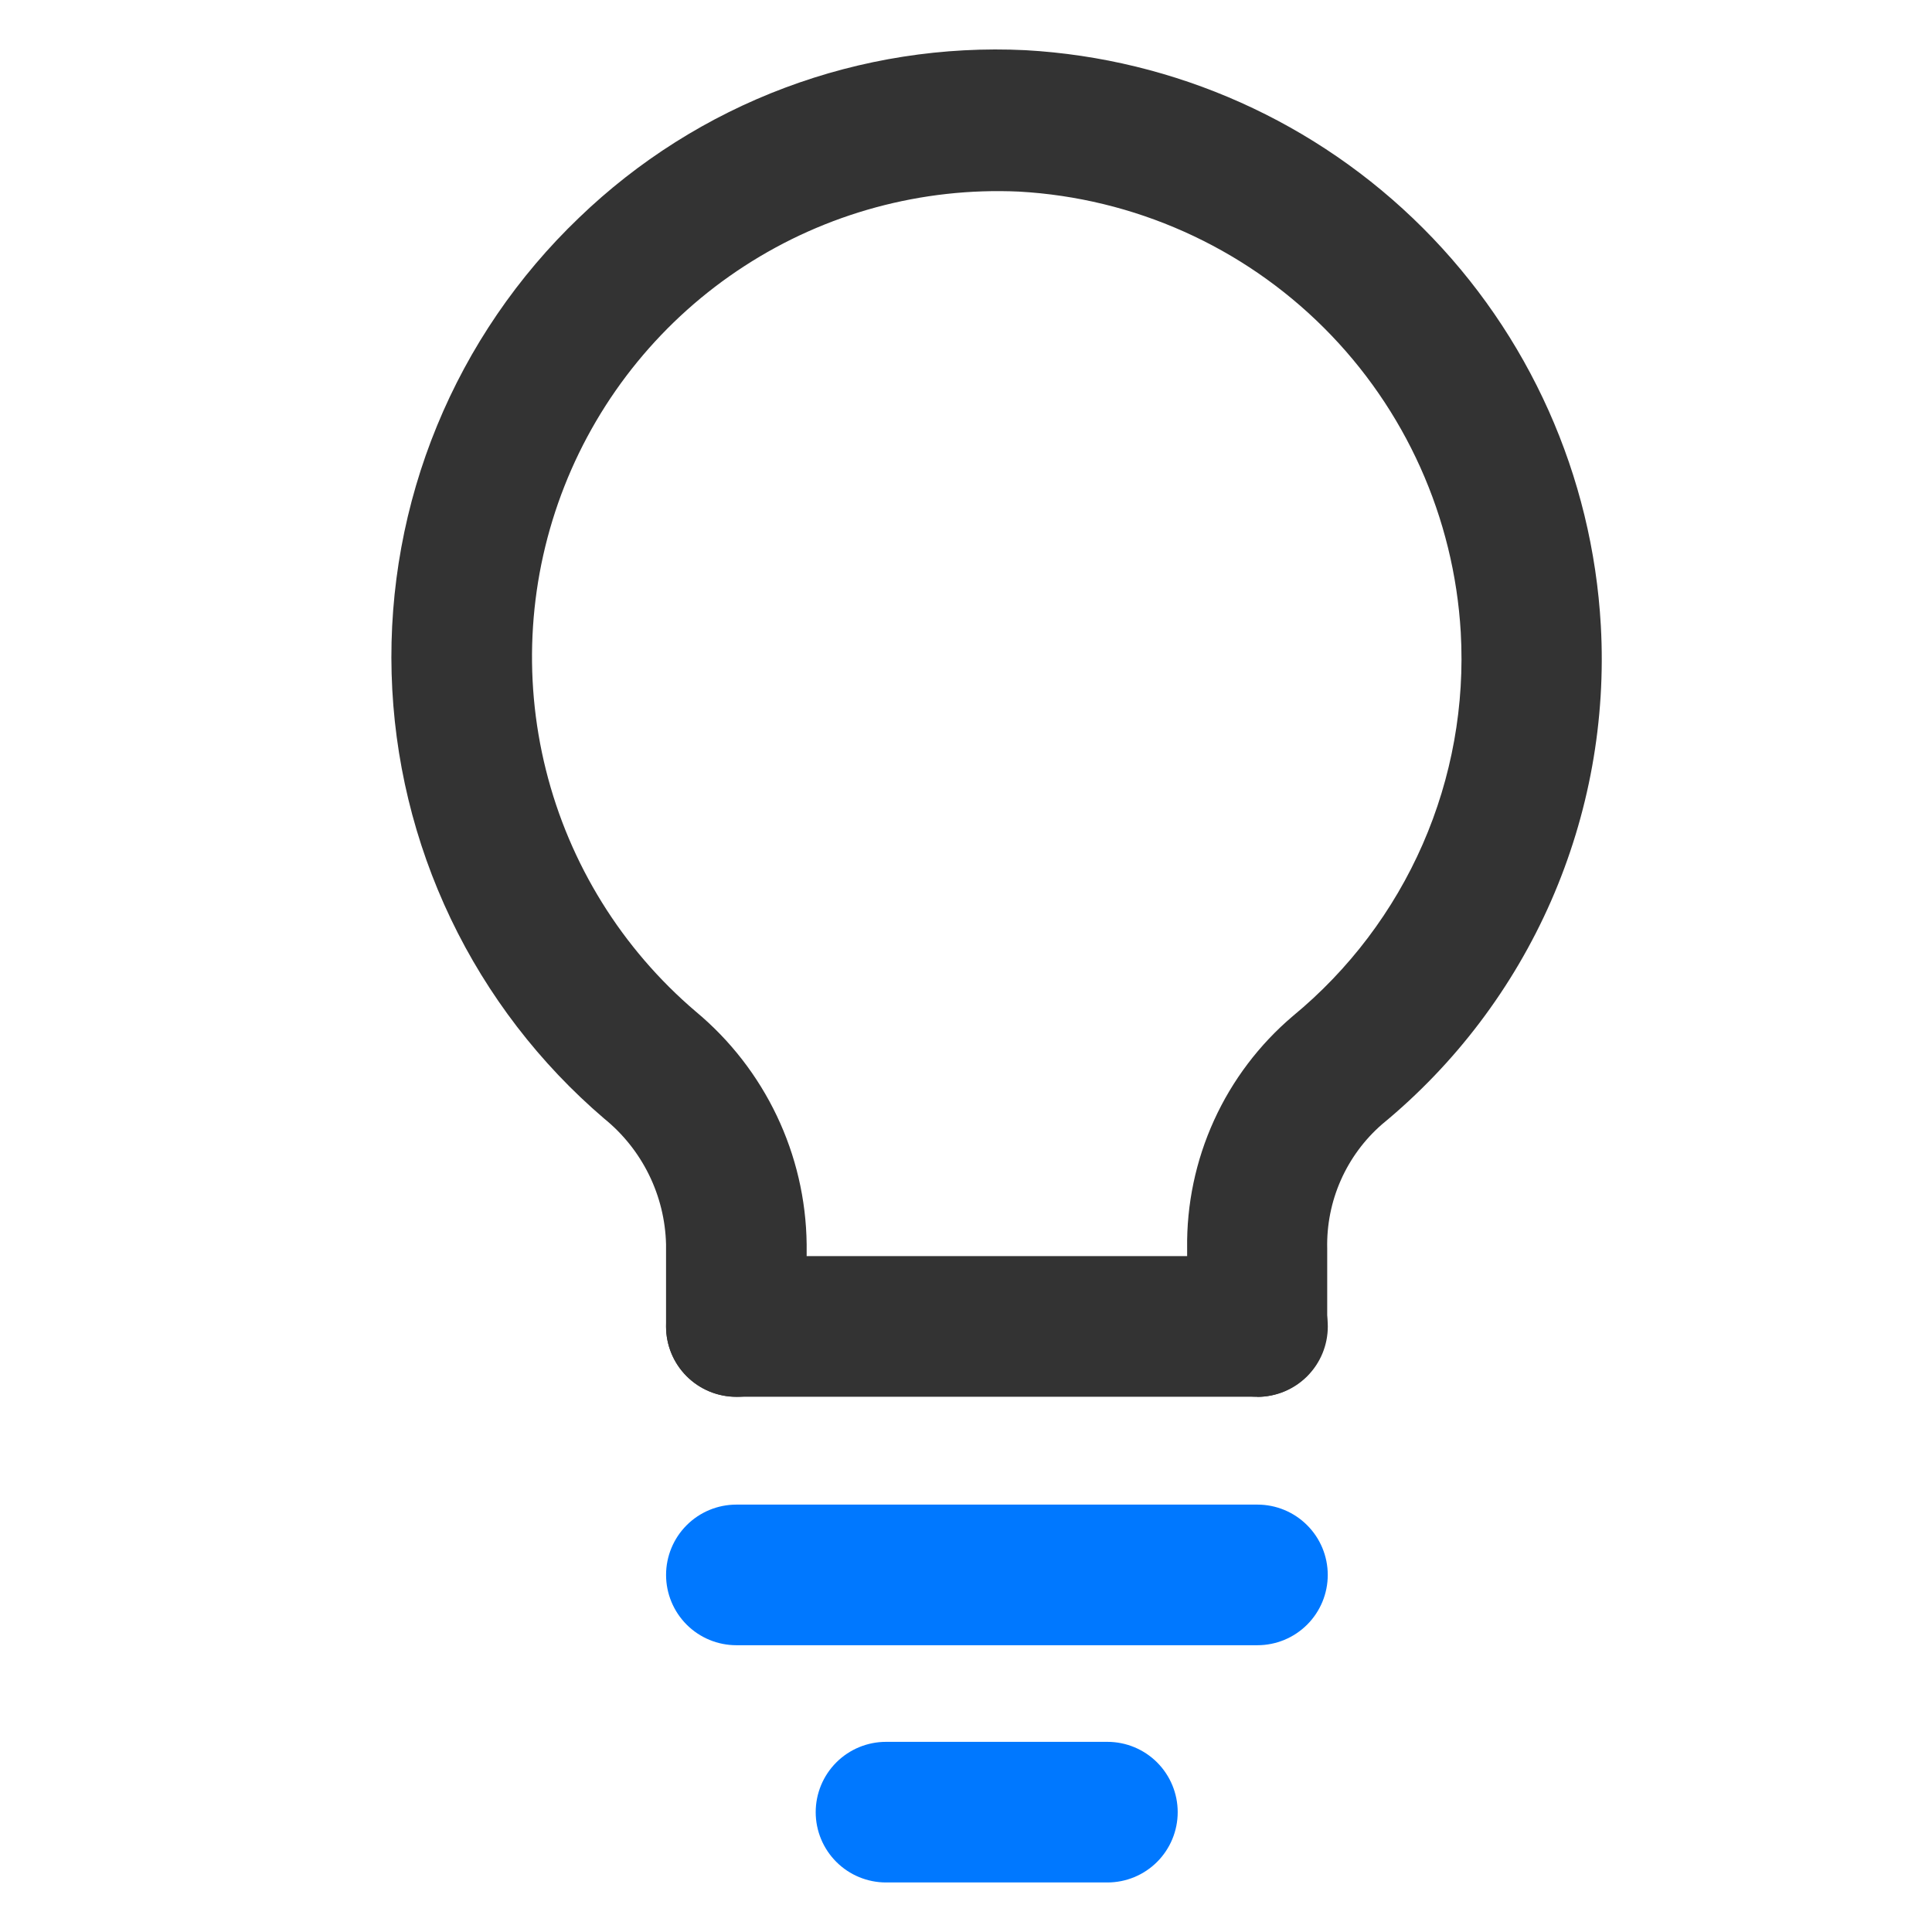
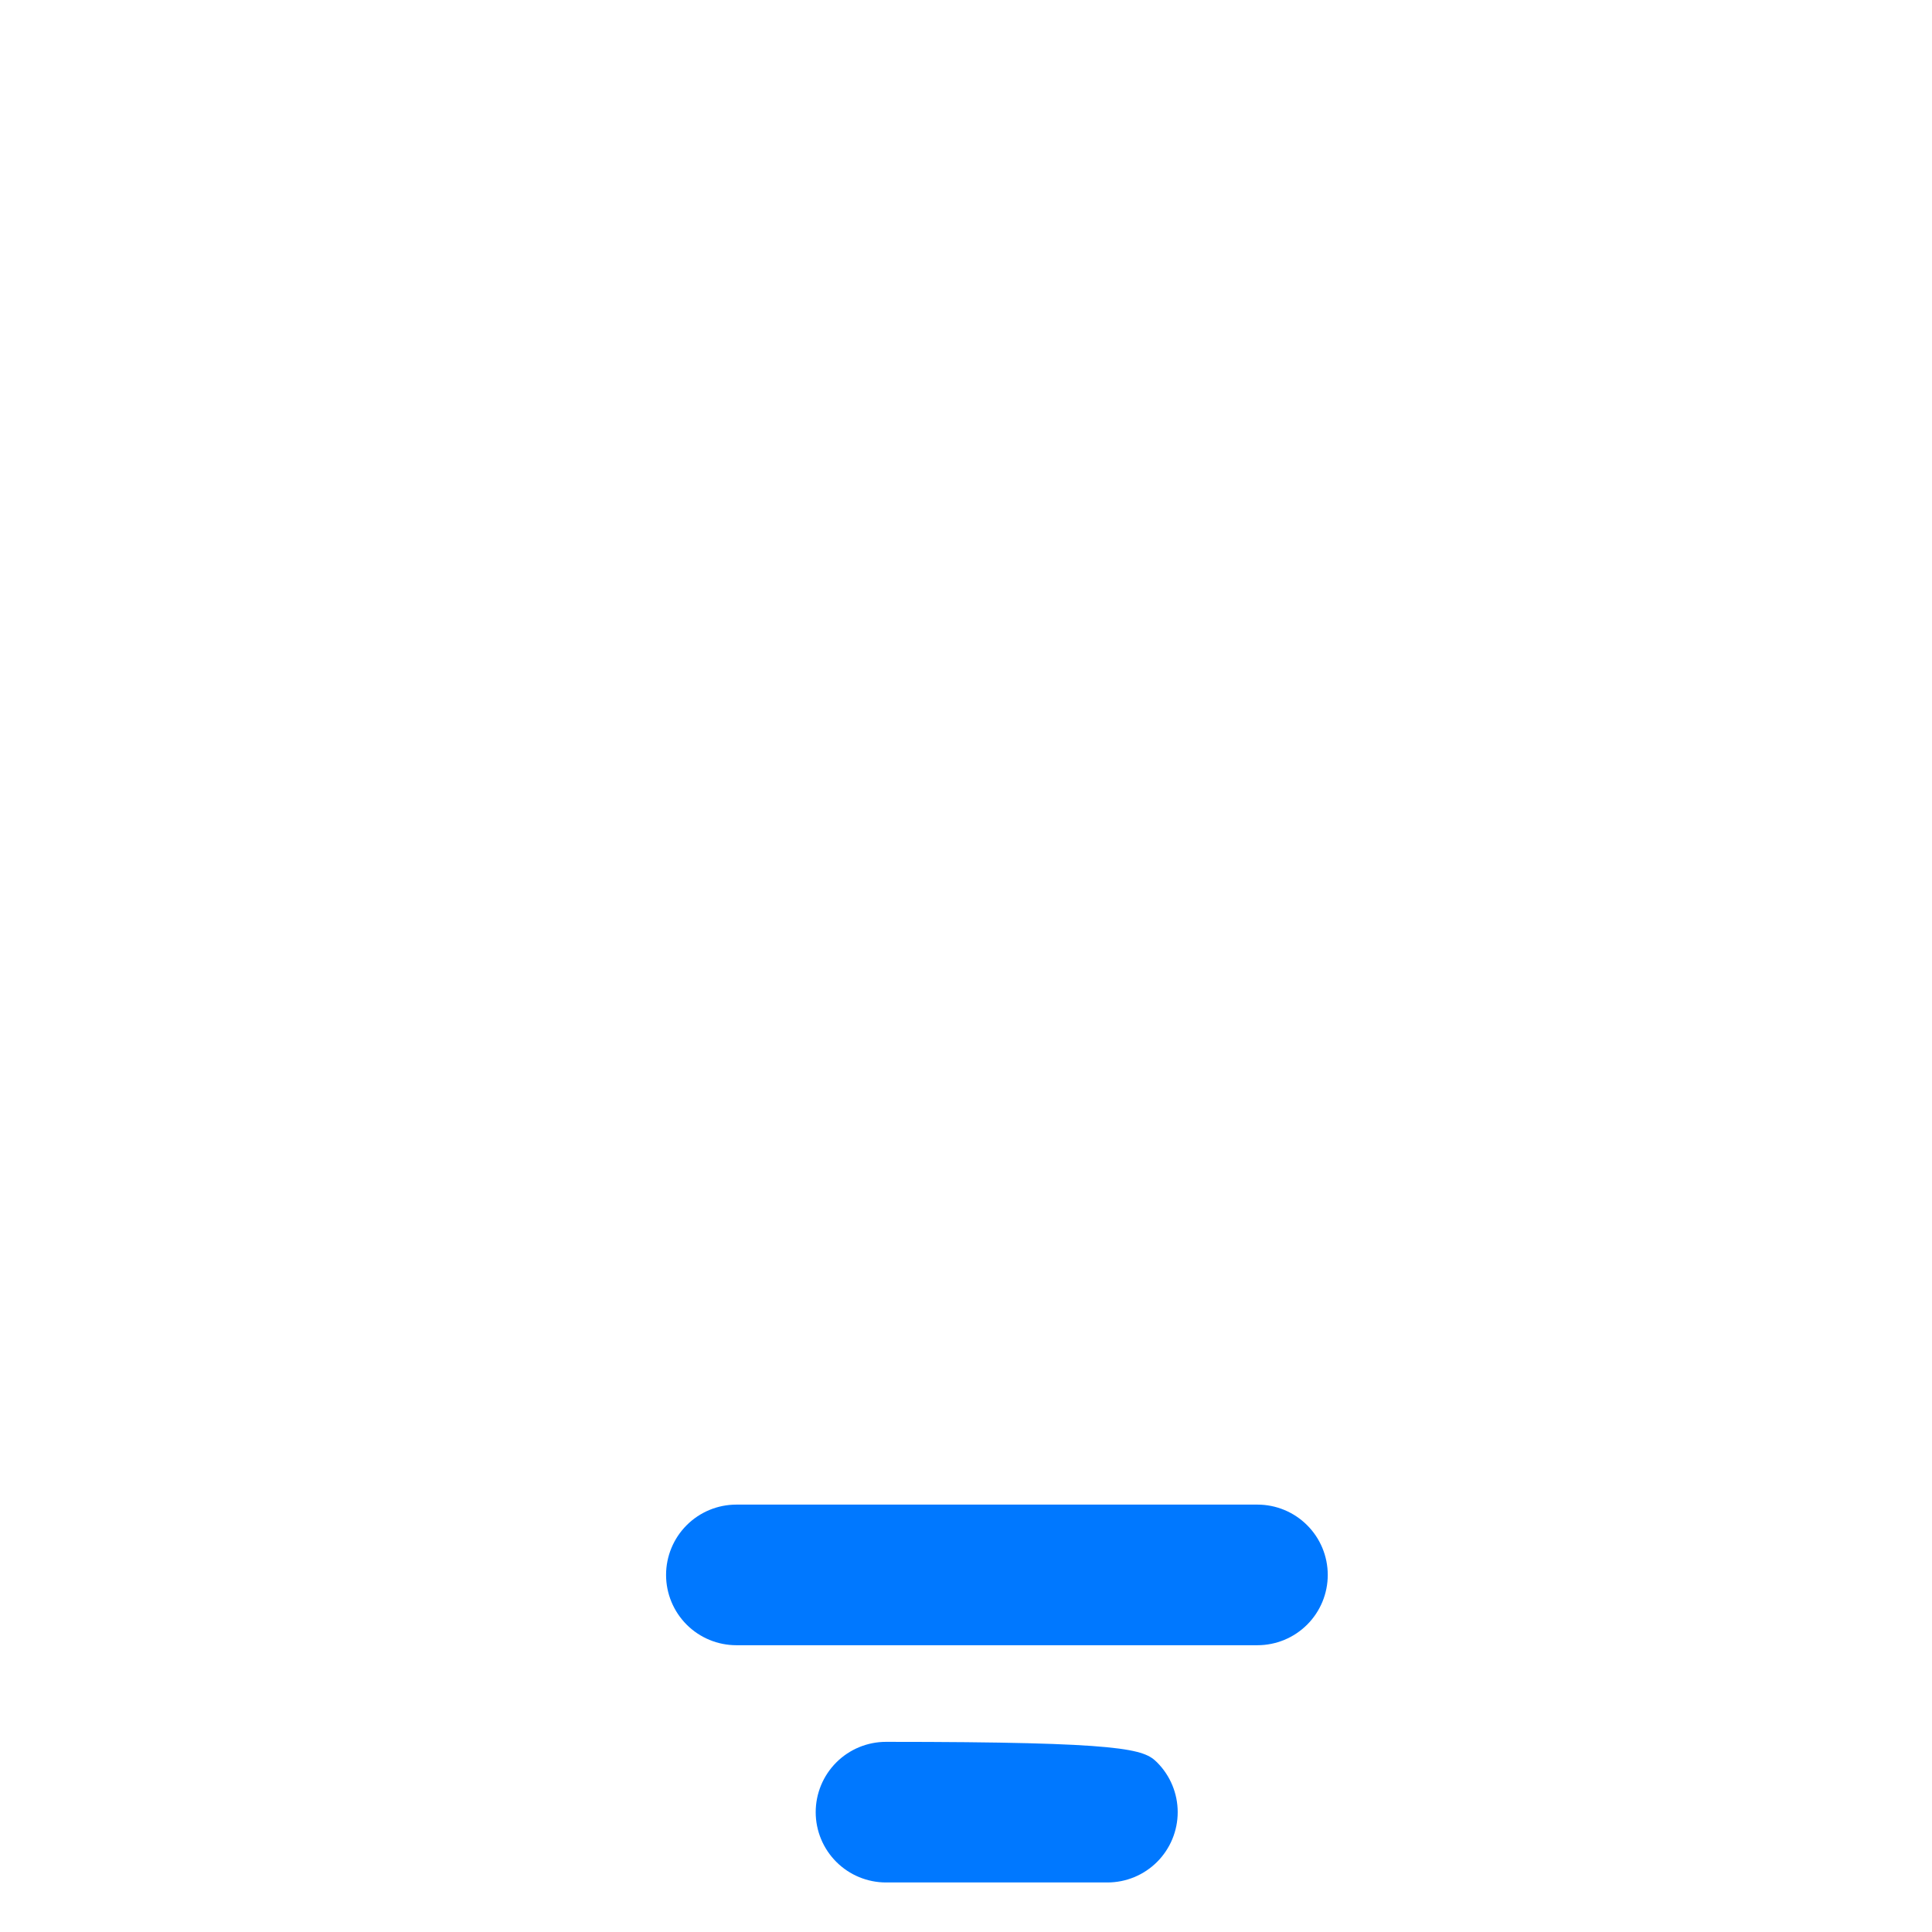
<svg xmlns="http://www.w3.org/2000/svg" width="78" height="78" viewBox="0 0 78 78" fill="none">
-   <path d="M50.766 56.39C50.014 56.39 49.293 56.092 48.761 55.56C48.228 55.029 47.929 54.309 47.928 53.557V50.406C47.903 48.624 48.274 46.858 49.012 45.235C49.75 43.612 50.839 42.172 52.198 41.019C54.465 39.151 56.26 36.776 57.438 34.085C58.615 31.395 59.141 28.464 58.975 25.532C58.705 20.892 56.738 16.514 53.448 13.232C50.158 9.95 45.775 7.993 41.135 7.735C37.219 7.558 33.345 8.608 30.056 10.741C26.766 12.873 24.225 15.98 22.788 19.627C21.351 23.275 21.089 27.28 22.04 31.083C22.99 34.886 25.106 38.297 28.09 40.839C30.886 43.165 32.525 46.601 32.567 50.237V53.557C32.567 54.309 32.268 55.032 31.736 55.564C31.203 56.096 30.482 56.395 29.729 56.395C28.976 56.395 28.254 56.096 27.722 55.564C27.189 55.032 26.89 54.309 26.89 53.557V50.237C26.866 49.261 26.631 48.302 26.2 47.426C25.769 46.55 25.154 45.778 24.395 45.163C21.789 42.936 19.678 40.187 18.199 37.094C16.721 34 15.907 30.631 15.811 27.204C15.715 23.777 16.338 20.367 17.641 17.196C18.944 14.025 20.898 11.162 23.375 8.792C25.759 6.494 28.587 4.707 31.687 3.544C34.787 2.38 38.093 1.864 41.4 2.026C47.451 2.366 53.165 4.924 57.45 9.21C61.736 13.496 64.292 19.211 64.63 25.262C64.842 29.074 64.153 32.882 62.62 36.378C61.086 39.874 58.751 42.959 55.803 45.385C55.086 46.007 54.516 46.78 54.132 47.648C53.748 48.516 53.561 49.458 53.583 50.406V53.567C53.58 54.315 53.283 55.031 52.756 55.56C52.228 56.09 51.513 56.39 50.766 56.395V56.39Z" fill="#333333" />
-   <path d="M50.766 56.39H29.729C28.976 56.39 28.254 56.091 27.722 55.559C27.19 55.026 26.891 54.304 26.891 53.552C26.891 52.799 27.19 52.077 27.722 51.544C28.254 51.012 28.976 50.713 29.729 50.713H50.766C51.52 50.713 52.242 51.013 52.775 51.545C53.308 52.078 53.607 52.801 53.607 53.554C53.607 54.308 53.308 55.03 52.775 55.563C52.242 56.096 51.52 56.395 50.766 56.395V56.39Z" fill="#333333" />
-   <path d="M50.766 66.422H29.729C28.976 66.422 28.254 66.123 27.722 65.591C27.19 65.058 26.891 64.337 26.891 63.584C26.891 62.831 27.19 62.109 27.722 61.577C28.254 61.044 28.976 60.745 29.729 60.745H50.766C51.519 60.745 52.241 61.044 52.773 61.577C53.306 62.109 53.605 62.831 53.605 63.584C53.605 64.337 53.306 65.058 52.773 65.591C52.241 66.123 51.519 66.422 50.766 66.422ZM44.714 76H35.771C35.018 76 34.296 75.701 33.764 75.169C33.231 74.636 32.932 73.914 32.932 73.162C32.932 72.409 33.231 71.687 33.764 71.154C34.296 70.622 35.018 70.323 35.771 70.323H44.709C45.462 70.323 46.184 70.622 46.716 71.154C47.248 71.687 47.547 72.409 47.547 73.162C47.547 73.914 47.248 74.636 46.716 75.169C46.184 75.701 45.462 76 44.709 76H44.714Z" fill="#0078FF" />
+   <path d="M50.766 66.422H29.729C28.976 66.422 28.254 66.123 27.722 65.591C27.19 65.058 26.891 64.337 26.891 63.584C26.891 62.831 27.19 62.109 27.722 61.577C28.254 61.044 28.976 60.745 29.729 60.745H50.766C51.519 60.745 52.241 61.044 52.773 61.577C53.306 62.109 53.605 62.831 53.605 63.584C53.605 64.337 53.306 65.058 52.773 65.591C52.241 66.123 51.519 66.422 50.766 66.422ZM44.714 76H35.771C35.018 76 34.296 75.701 33.764 75.169C33.231 74.636 32.932 73.914 32.932 73.162C32.932 72.409 33.231 71.687 33.764 71.154C34.296 70.622 35.018 70.323 35.771 70.323C45.462 70.323 46.184 70.622 46.716 71.154C47.248 71.687 47.547 72.409 47.547 73.162C47.547 73.914 47.248 74.636 46.716 75.169C46.184 75.701 45.462 76 44.709 76H44.714Z" fill="#0078FF" />
</svg>